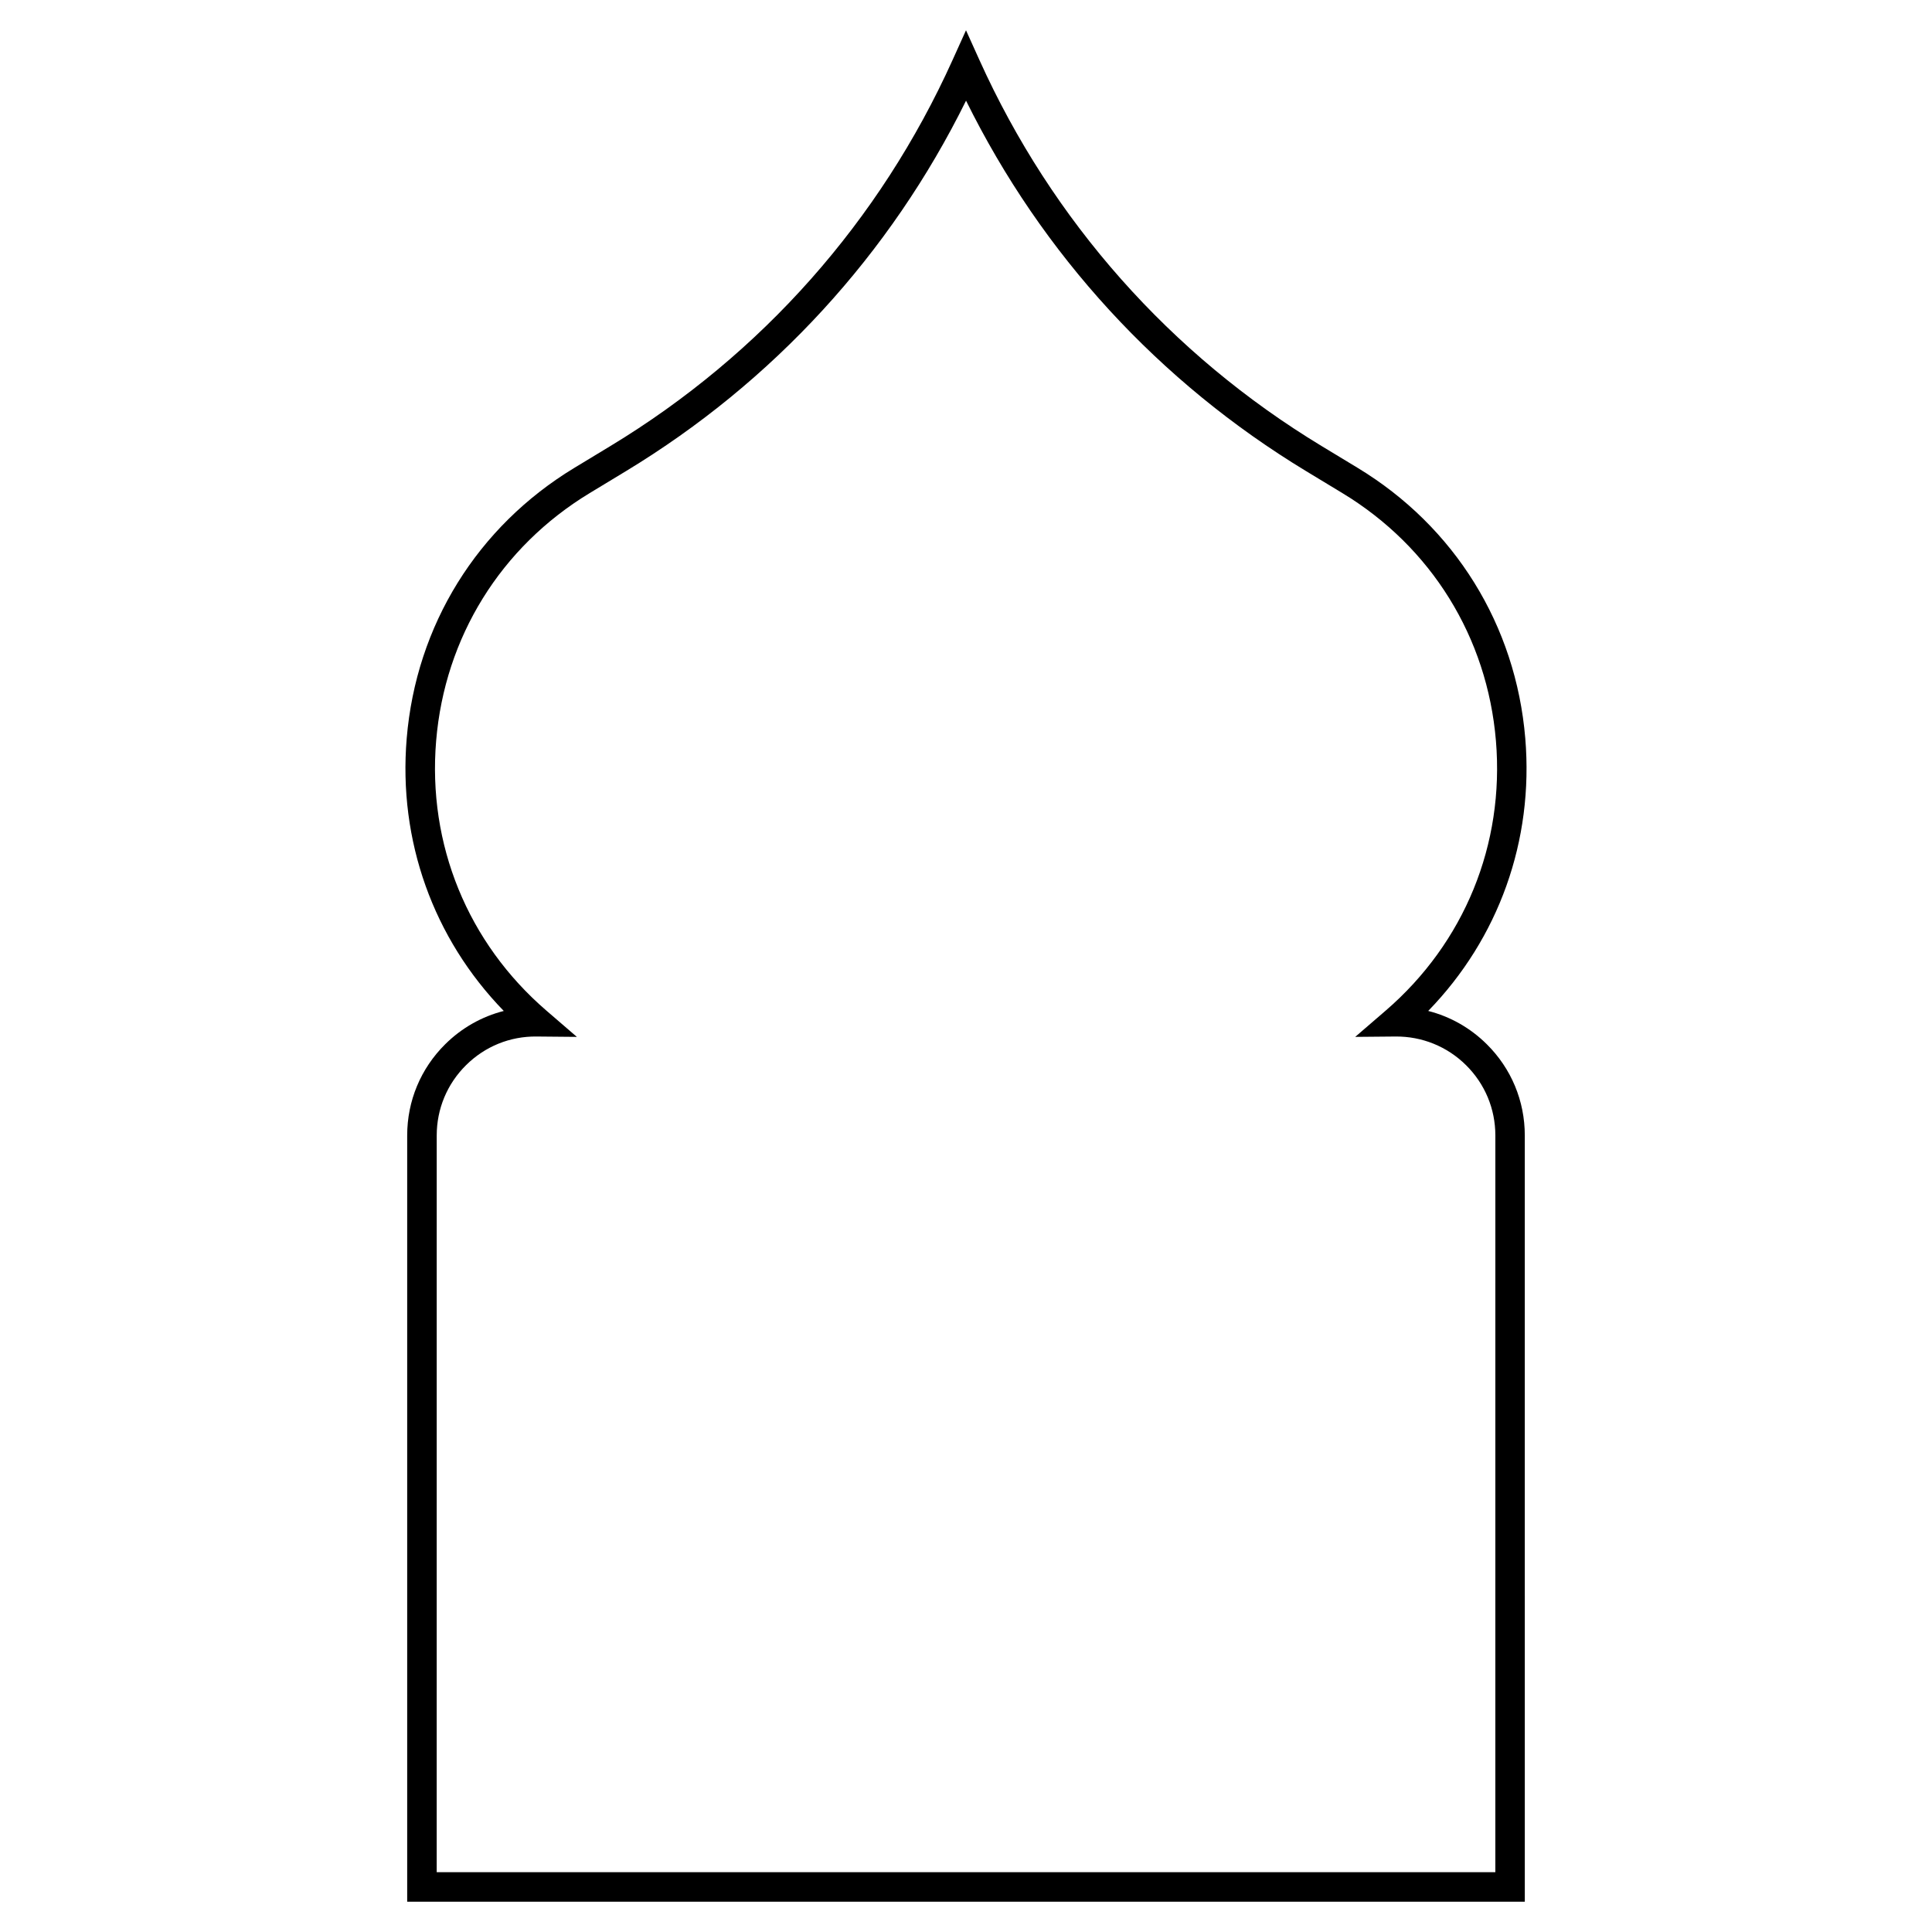
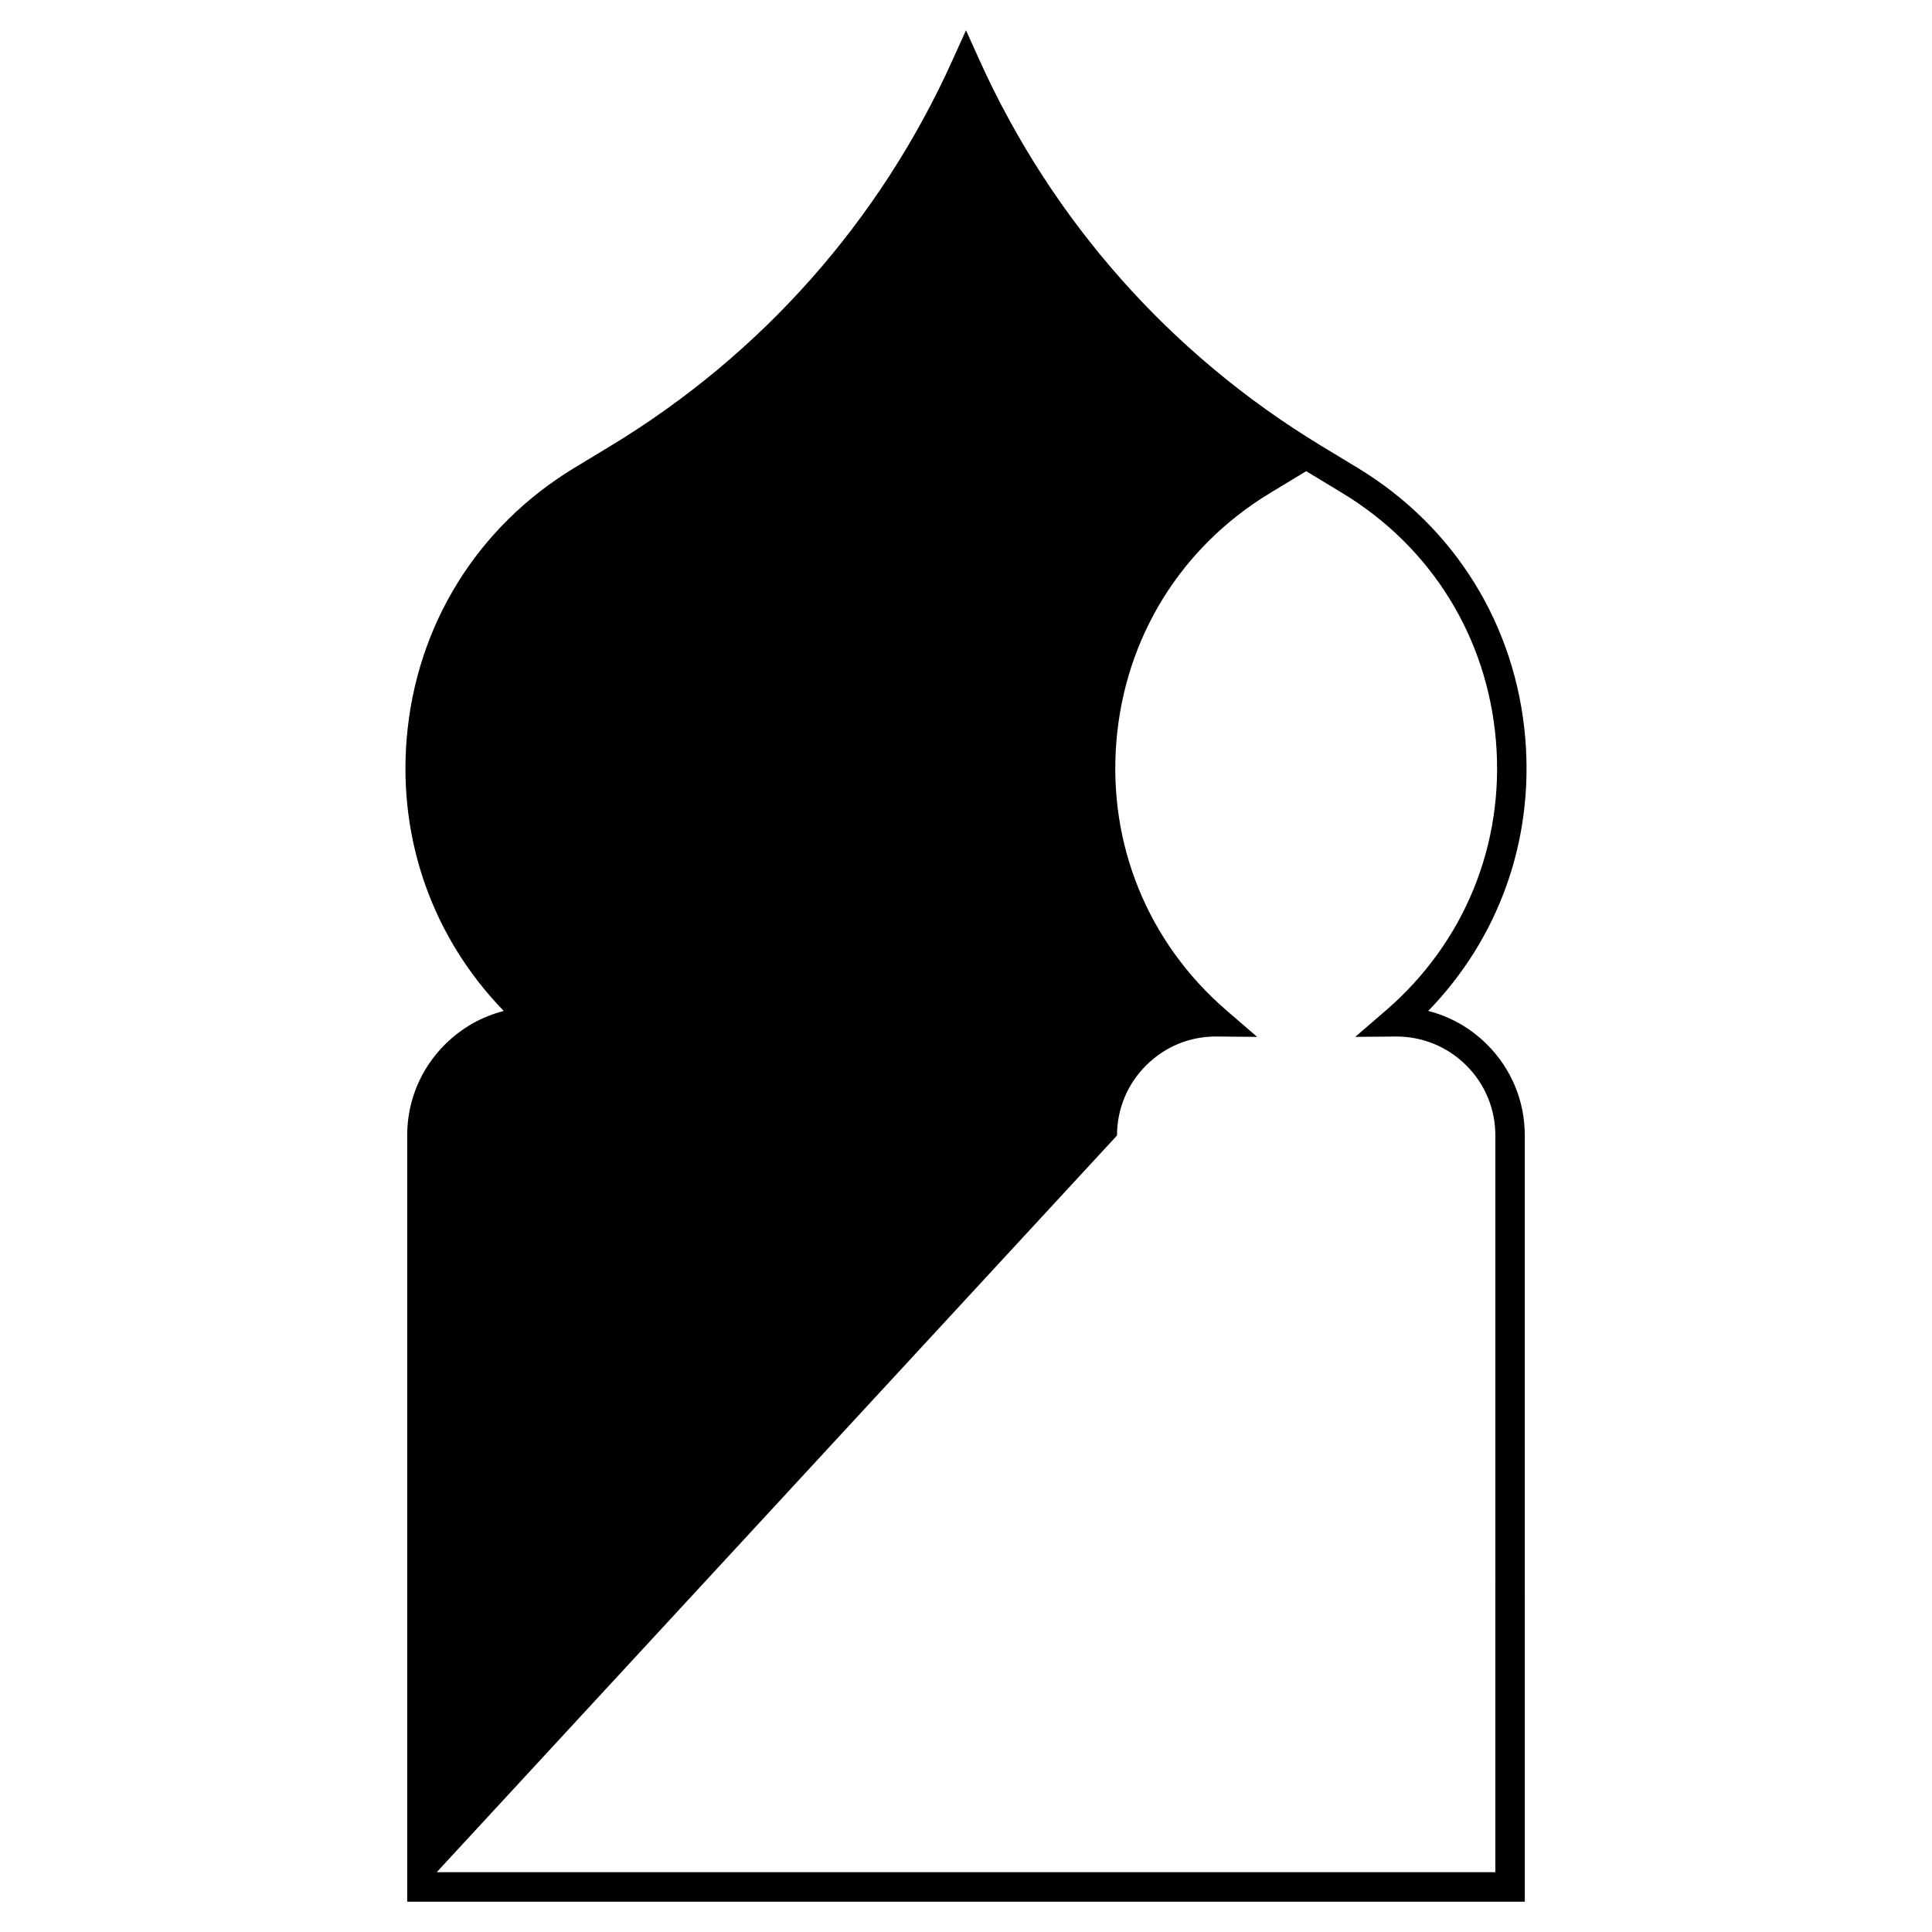
<svg xmlns="http://www.w3.org/2000/svg" fill="#000000" width="800px" height="800px" version="1.1" viewBox="144 144 512 512">
-   <path d="m548.09 647.97h-296.18v-203.06c0-9.152 3.582-17.742 10.082-24.184 4.375-4.332 9.703-7.336 15.512-8.812-18.68-19.23-27.992-45.117-25.723-72.246 2.508-29.973 18.703-56.098 44.43-71.68l9.594-5.809c40.031-24.242 71.371-59.605 90.629-102.26l3.566-7.891 3.562 7.887c19.258 42.656 50.598 78.016 90.629 102.26l9.594 5.809c25.727 15.582 41.922 41.707 44.43 71.68 2.269 27.129-7.043 53.016-25.723 72.246 5.809 1.477 11.137 4.477 15.512 8.812 6.504 6.441 10.082 15.031 10.082 24.184zm-288.36-7.816h280.55l0.004-195.24c0-7.051-2.758-13.668-7.769-18.633-5.012-4.965-11.676-7.652-18.703-7.594l-10.668 0.098 8.078-6.965c20.863-17.988 31.512-44.047 29.215-71.496-2.297-27.449-17.129-51.379-40.691-65.648l-9.594-5.809c-39.008-23.625-70.031-57.461-90.141-98.191-20.109 40.734-51.137 74.566-90.145 98.191l-9.594 5.809c-23.562 14.27-38.395 38.195-40.691 65.648-2.297 27.449 8.352 53.512 29.215 71.496l8.078 6.965-10.668-0.098c-7.07-0.082-13.695 2.633-18.703 7.594-5.012 4.965-7.769 11.582-7.769 18.633z" />
+   <path d="m548.09 647.97h-296.18v-203.06c0-9.152 3.582-17.742 10.082-24.184 4.375-4.332 9.703-7.336 15.512-8.812-18.68-19.23-27.992-45.117-25.723-72.246 2.508-29.973 18.703-56.098 44.43-71.68l9.594-5.809c40.031-24.242 71.371-59.605 90.629-102.26l3.566-7.891 3.562 7.887c19.258 42.656 50.598 78.016 90.629 102.26l9.594 5.809c25.727 15.582 41.922 41.707 44.43 71.68 2.269 27.129-7.043 53.016-25.723 72.246 5.809 1.477 11.137 4.477 15.512 8.812 6.504 6.441 10.082 15.031 10.082 24.184zm-288.36-7.816h280.55l0.004-195.24c0-7.051-2.758-13.668-7.769-18.633-5.012-4.965-11.676-7.652-18.703-7.594l-10.668 0.098 8.078-6.965c20.863-17.988 31.512-44.047 29.215-71.496-2.297-27.449-17.129-51.379-40.691-65.648l-9.594-5.809l-9.594 5.809c-23.562 14.27-38.395 38.195-40.691 65.648-2.297 27.449 8.352 53.512 29.215 71.496l8.078 6.965-10.668-0.098c-7.07-0.082-13.695 2.633-18.703 7.594-5.012 4.965-7.769 11.582-7.769 18.633z" />
</svg>